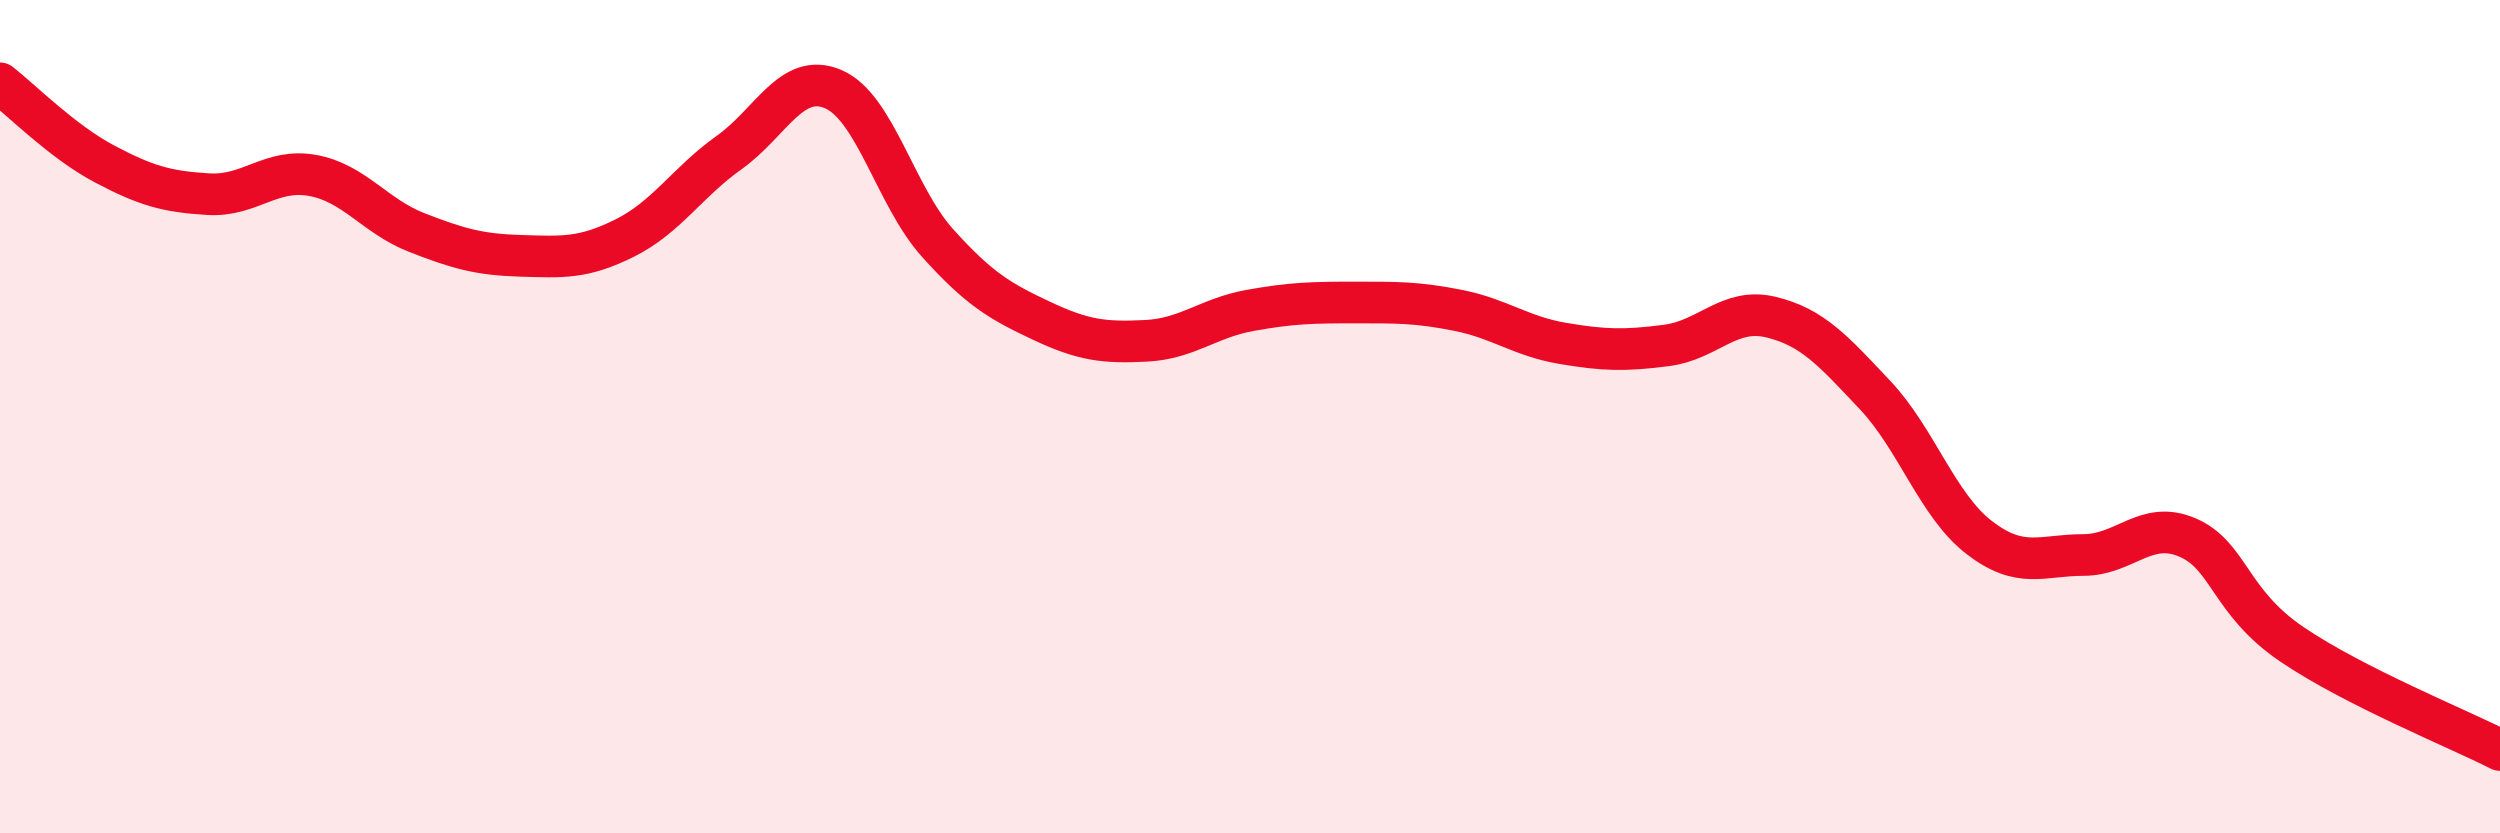
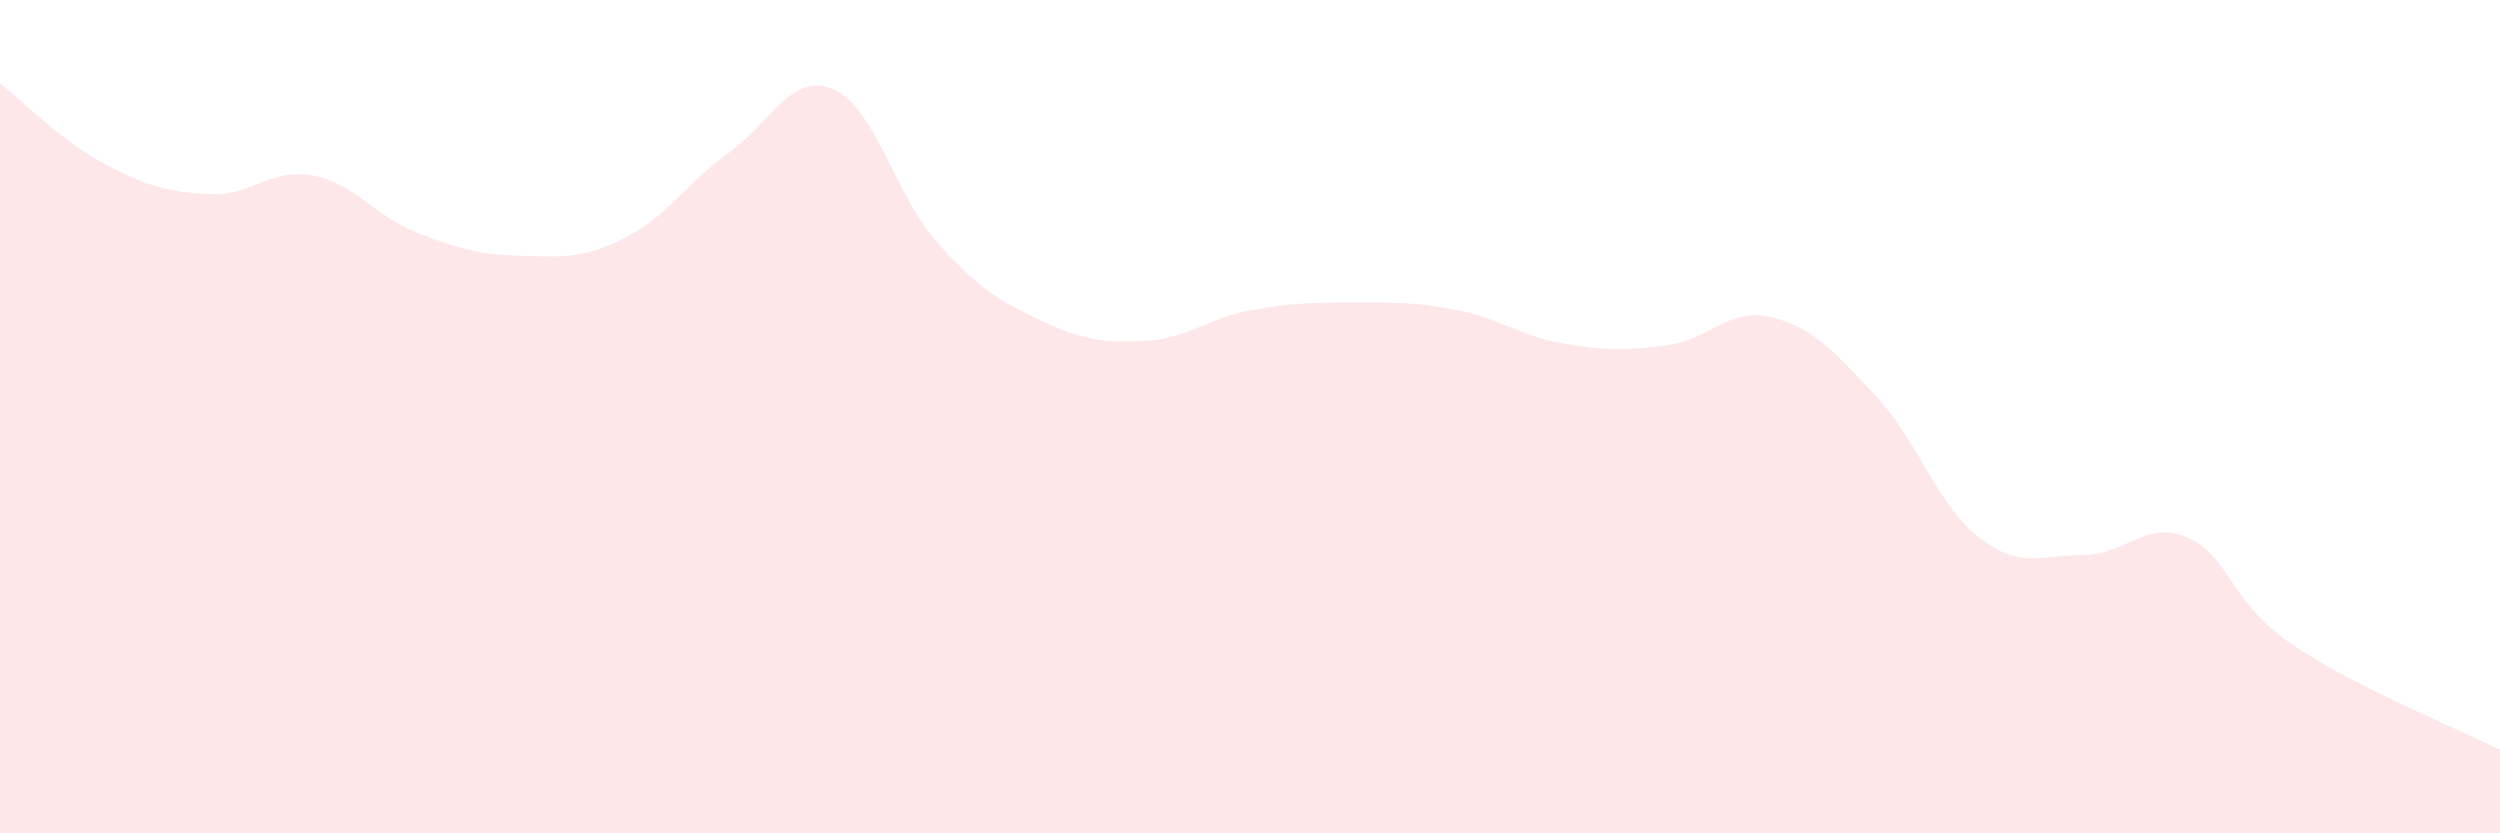
<svg xmlns="http://www.w3.org/2000/svg" width="60" height="20" viewBox="0 0 60 20">
  <path d="M 0,2 C 0.5,2.39 1.5,3.4 2.5,3.93 C 3.5,4.46 4,4.6 5,4.66 C 6,4.72 6.5,4.03 7.5,4.21 C 8.5,4.39 9,5.19 10,5.58 C 11,5.97 11.5,6.11 12.5,6.14 C 13.5,6.17 14,6.21 15,5.71 C 16,5.21 16.5,4.37 17.5,3.66 C 18.5,2.95 19,1.71 20,2.14 C 21,2.57 21.5,4.72 22.5,5.83 C 23.5,6.94 24,7.23 25,7.7 C 26,8.17 26.5,8.23 27.5,8.18 C 28.5,8.13 29,7.63 30,7.45 C 31,7.27 31.5,7.26 32.5,7.26 C 33.5,7.26 34,7.25 35,7.45 C 36,7.65 36.5,8.07 37.5,8.24 C 38.5,8.41 39,8.42 40,8.29 C 41,8.16 41.5,7.37 42.5,7.61 C 43.5,7.85 44,8.42 45,9.48 C 46,10.54 46.5,12.13 47.5,12.9 C 48.5,13.67 49,13.32 50,13.32 C 51,13.32 51.5,12.47 52.5,12.9 C 53.5,13.33 53.5,14.44 55,15.46 C 56.5,16.48 59,17.49 60,18L60 20L0 20Z" fill="#EB0A25" opacity="0.1" stroke-linecap="round" stroke-linejoin="round" />
-   <path d="M 0,2 C 0.5,2.39 1.5,3.4 2.5,3.93 C 3.5,4.46 4,4.6 5,4.66 C 6,4.72 6.5,4.03 7.5,4.21 C 8.5,4.39 9,5.19 10,5.58 C 11,5.97 11.5,6.11 12.5,6.14 C 13.5,6.17 14,6.21 15,5.71 C 16,5.21 16.5,4.37 17.5,3.66 C 18.5,2.95 19,1.71 20,2.14 C 21,2.57 21.5,4.72 22.5,5.83 C 23.5,6.94 24,7.23 25,7.7 C 26,8.17 26.5,8.23 27.5,8.18 C 28.5,8.13 29,7.63 30,7.45 C 31,7.27 31.5,7.26 32.5,7.26 C 33.5,7.26 34,7.25 35,7.45 C 36,7.65 36.5,8.07 37.5,8.24 C 38.5,8.41 39,8.42 40,8.29 C 41,8.16 41.5,7.37 42.5,7.61 C 43.5,7.85 44,8.42 45,9.48 C 46,10.54 46.5,12.13 47.5,12.9 C 48.5,13.67 49,13.32 50,13.32 C 51,13.32 51.5,12.47 52.5,12.9 C 53.5,13.33 53.5,14.44 55,15.46 C 56.5,16.48 59,17.49 60,18" stroke="#EB0A25" stroke-width="1" fill="none" stroke-linecap="round" stroke-linejoin="round" />
</svg>